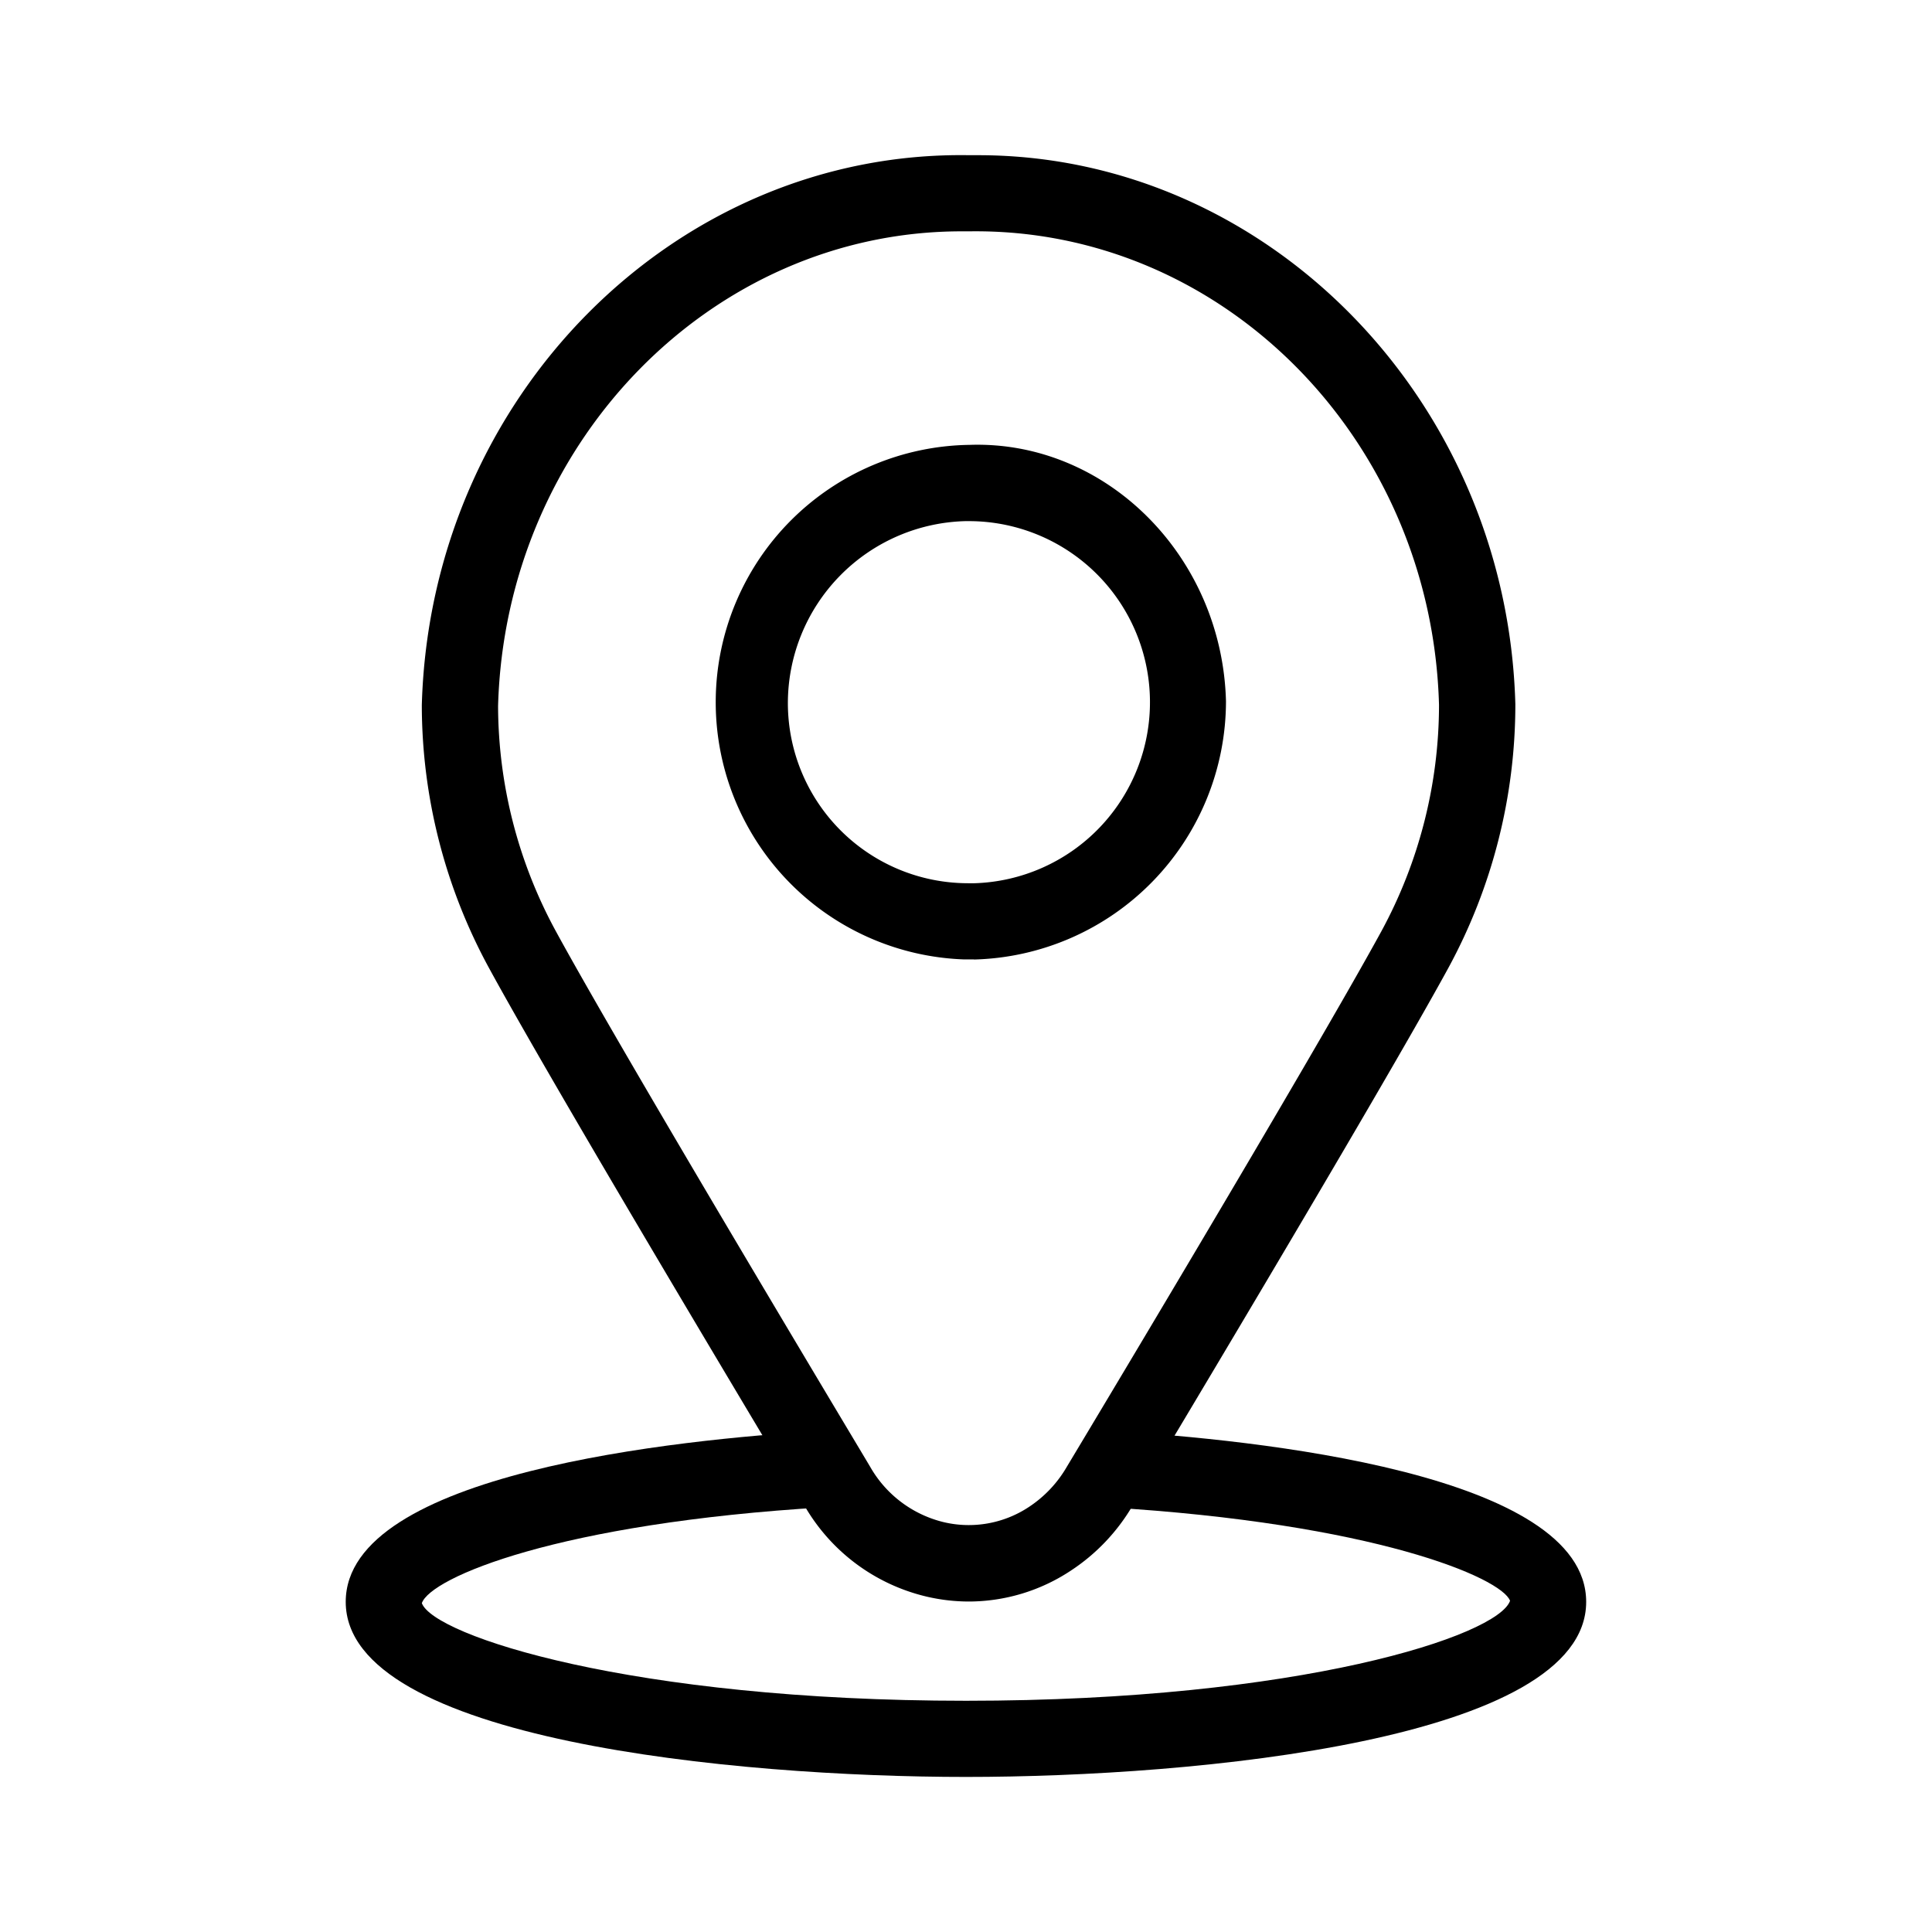
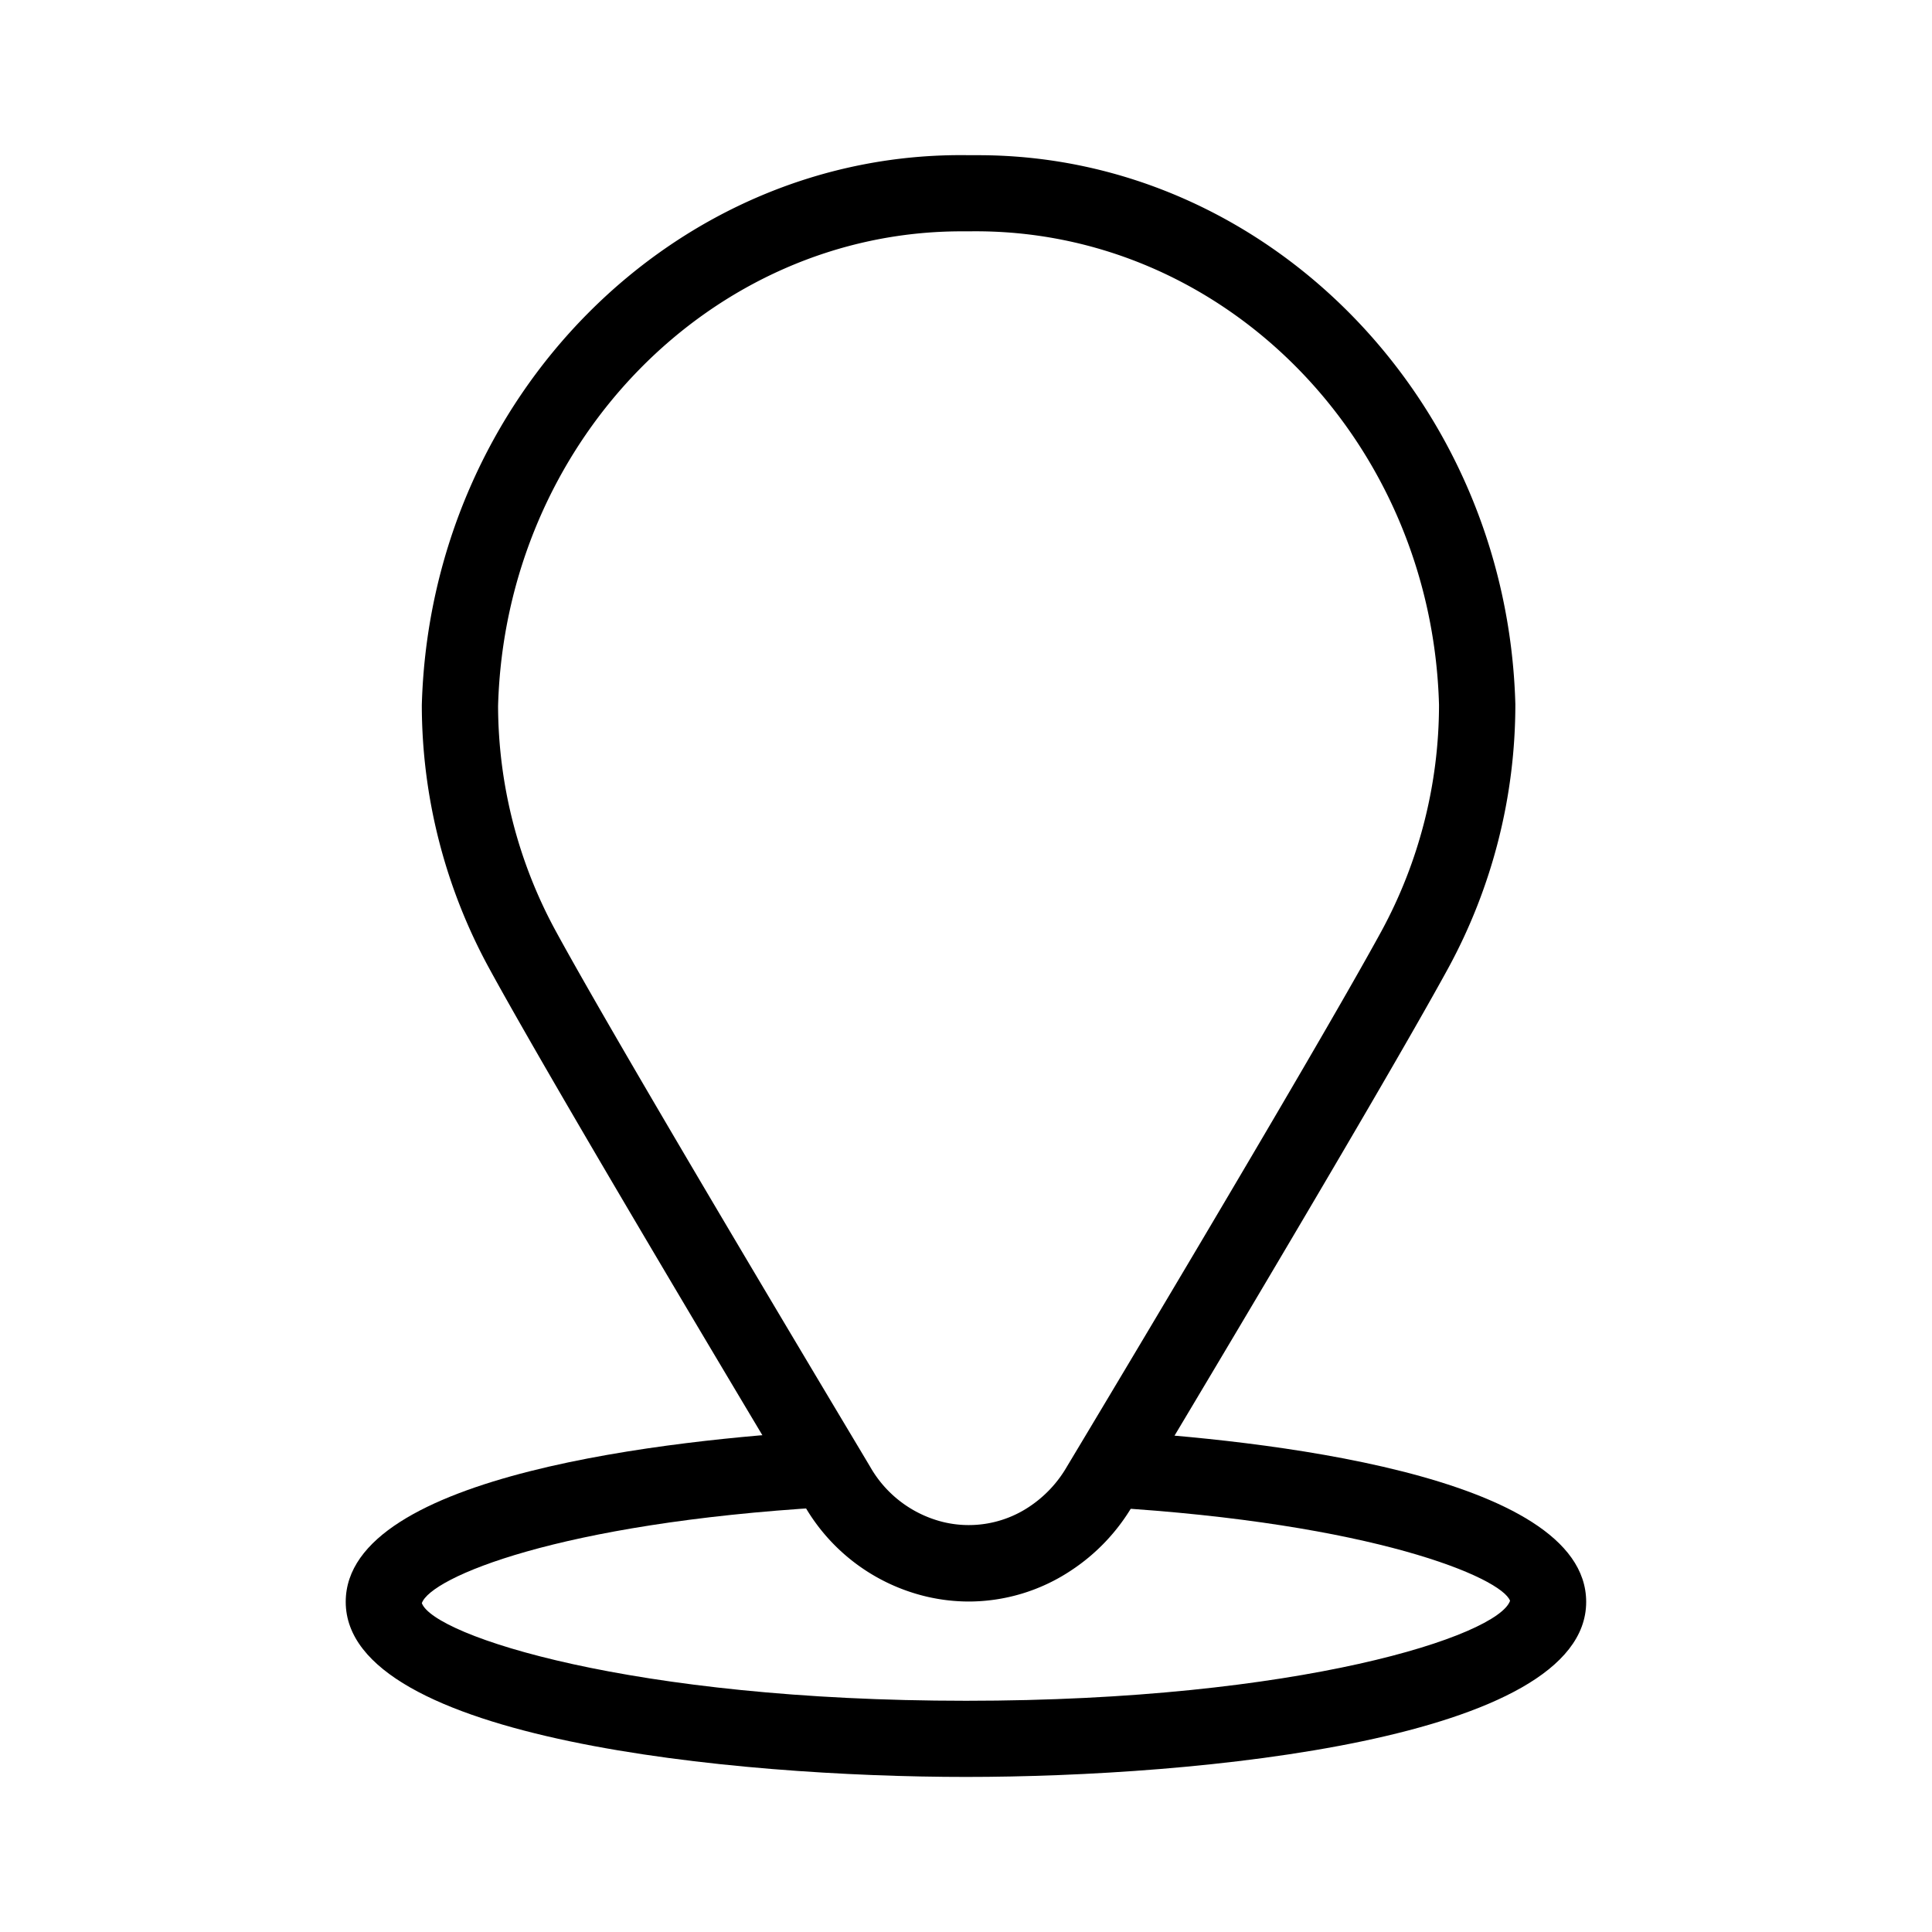
<svg xmlns="http://www.w3.org/2000/svg" width="76" height="76">
  <defs>
    <clipPath id="a">
      <path style="fill:none" d="M0 0h76v76H0z" />
    </clipPath>
  </defs>
  <g style="clip-path:url(#a)">
    <path d="M38 69.9c-9.063 0-24.4-1.451-24.4-6.887 0-5.064 13.06-6.388 18.673-6.722l.18 3c-10.5.623-15.51 2.765-15.859 3.773.472 1.279 8.24 3.84 21.408 3.84 13.15 0 20.926-2.561 21.4-3.934-.351-.912-5.363-3.052-15.859-3.679l.18-3c5.615.336 18.673 1.664 18.673 6.722C62.4 68.449 47.06 69.9 38 69.9" />
    <path d="M38.114 63a7.342 7.342 0 0 1-1.691-.2 7.54 7.54 0 0 1-4.784-3.582l-.384-.644c-7.9-13.2-10.9-18.442-12.028-20.512a21.655 21.655 0 0 1-2.634-10.324C16.93 15.576 26.6 5.915 38.122 6.105h.361c11.342 0 20.8 9.609 21.127 21.594a21.709 21.709 0 0 1-2.633 10.373c-2.806 5.138-12.326 21-12.422 21.154A7.722 7.722 0 0 1 42.1 61.8a7.285 7.285 0 0 1-3.986 1.2m-.289-53.9C28 9.1 19.882 17.41 19.593 27.771a18.625 18.625 0 0 0 2.267 8.85c1.115 2.048 4.1 7.248 11.971 20.41l.394.66a4.563 4.563 0 0 0 2.891 2.185 4.281 4.281 0 0 0 3.354-.593 4.723 4.723 0 0 0 1.5-1.59c.106-.174 9.594-15.977 12.372-21.063a18.685 18.685 0 0 0 2.265-8.9C56.323 17.3 48.112 8.96 38.139 9.1h-.314" />
-     <path d="M38.317 37.74H37.9a10.124 10.124 0 0 1 .243-20.24c5.371-.182 9.934 4.381 10.084 10.085a10.173 10.173 0 0 1-9.91 10.16m-.211-3h.211a7.124 7.124 0 0 0-.172-14.245h-.166a7.169 7.169 0 0 0-6.986 7.165 7.089 7.089 0 0 0 7.076 7.079Z" />
  </g>
</svg>